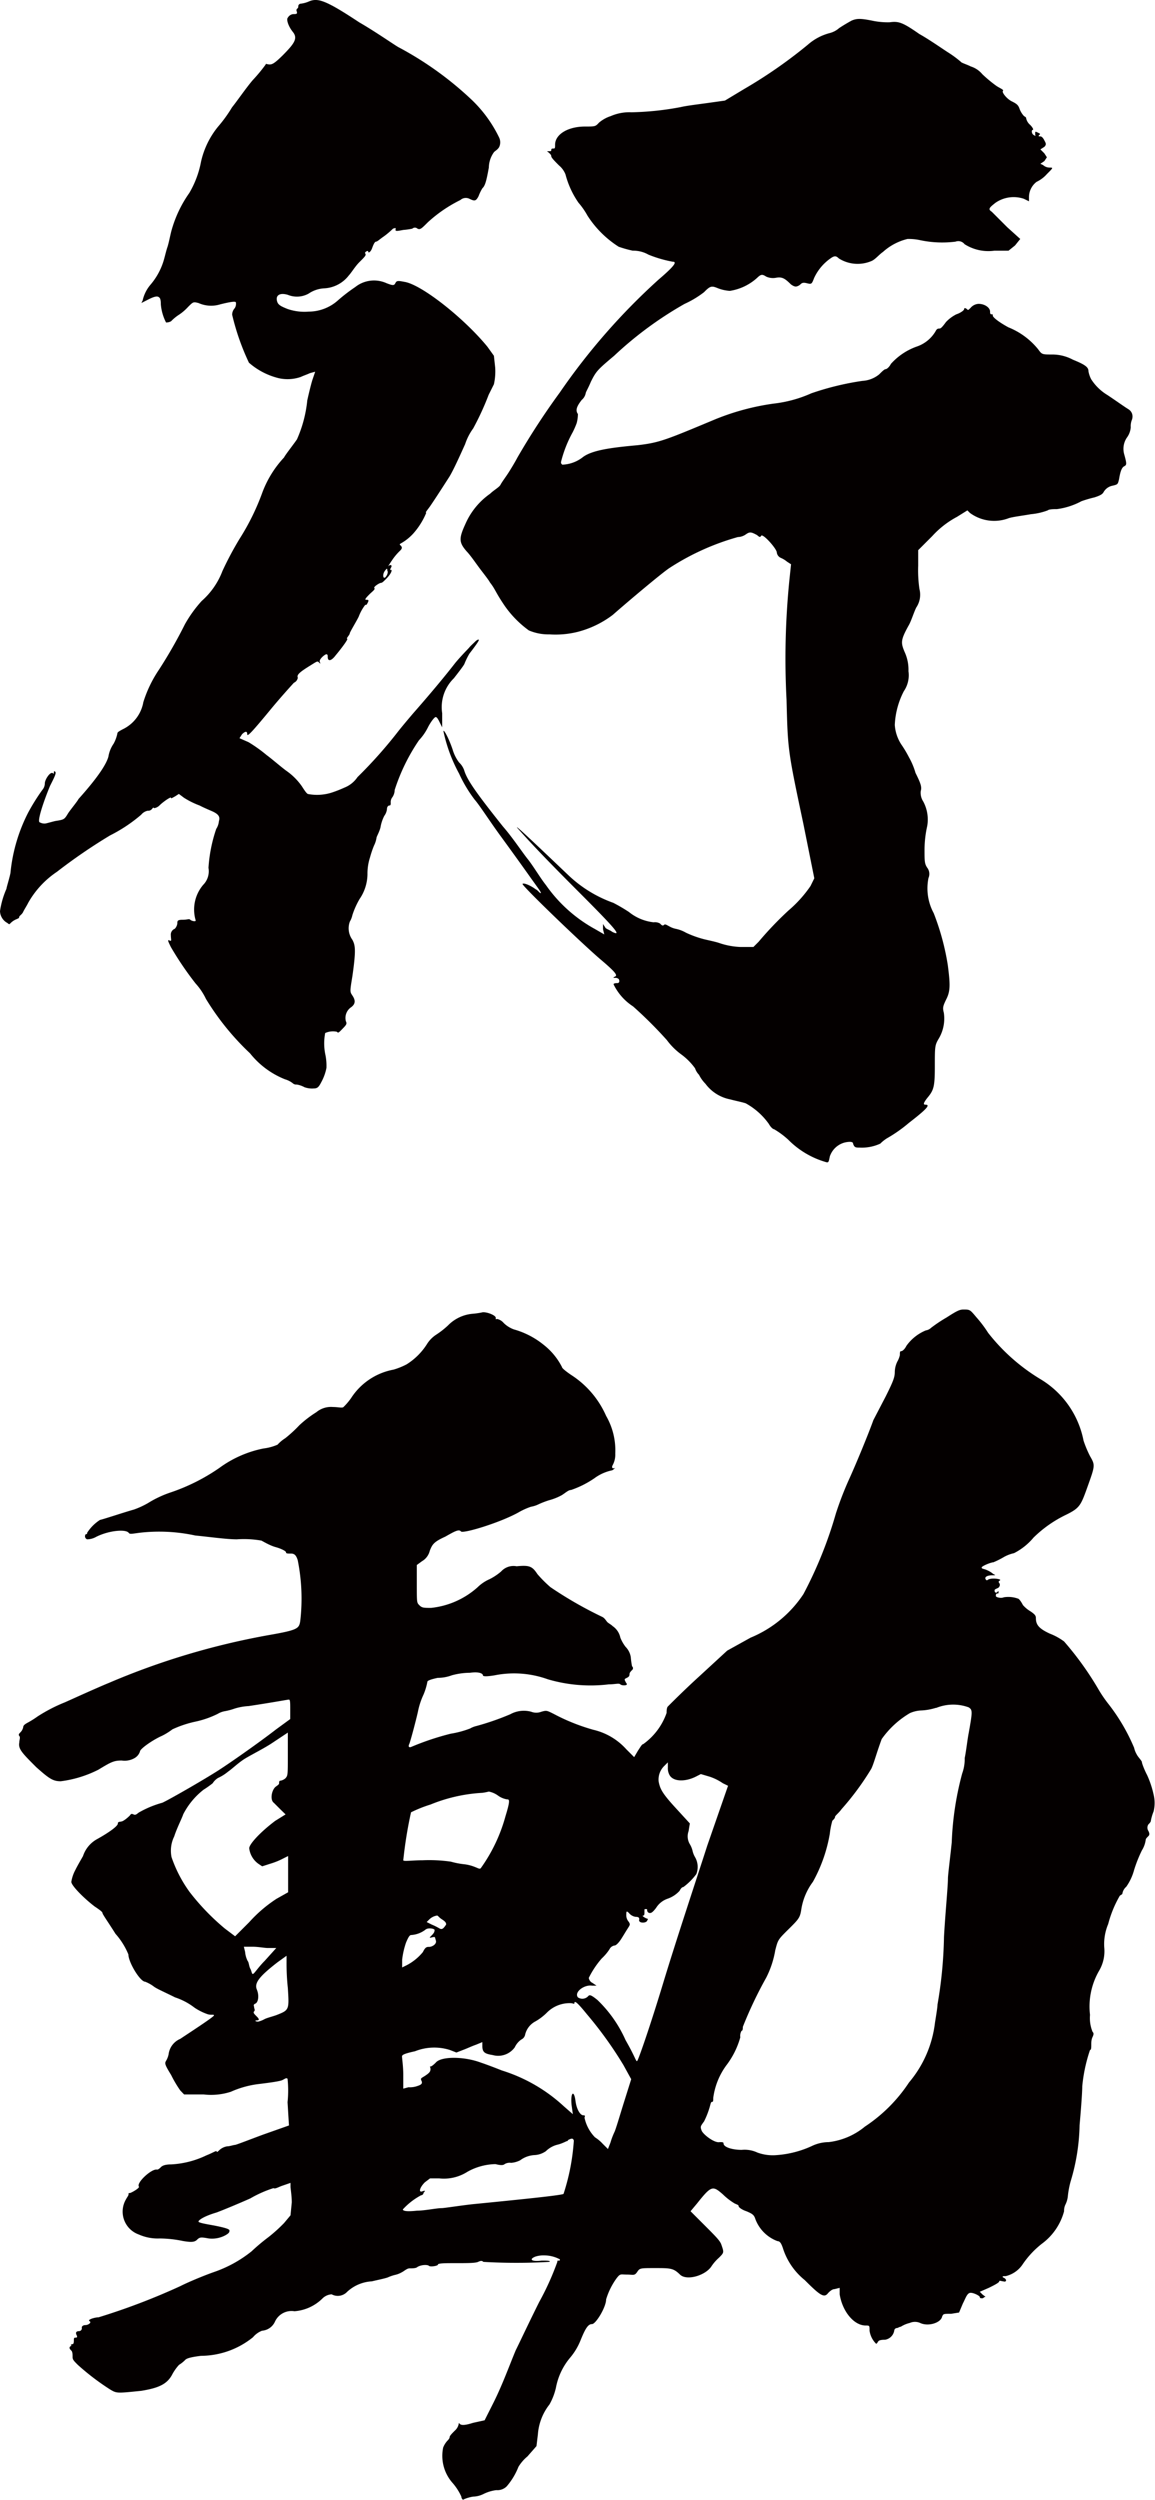
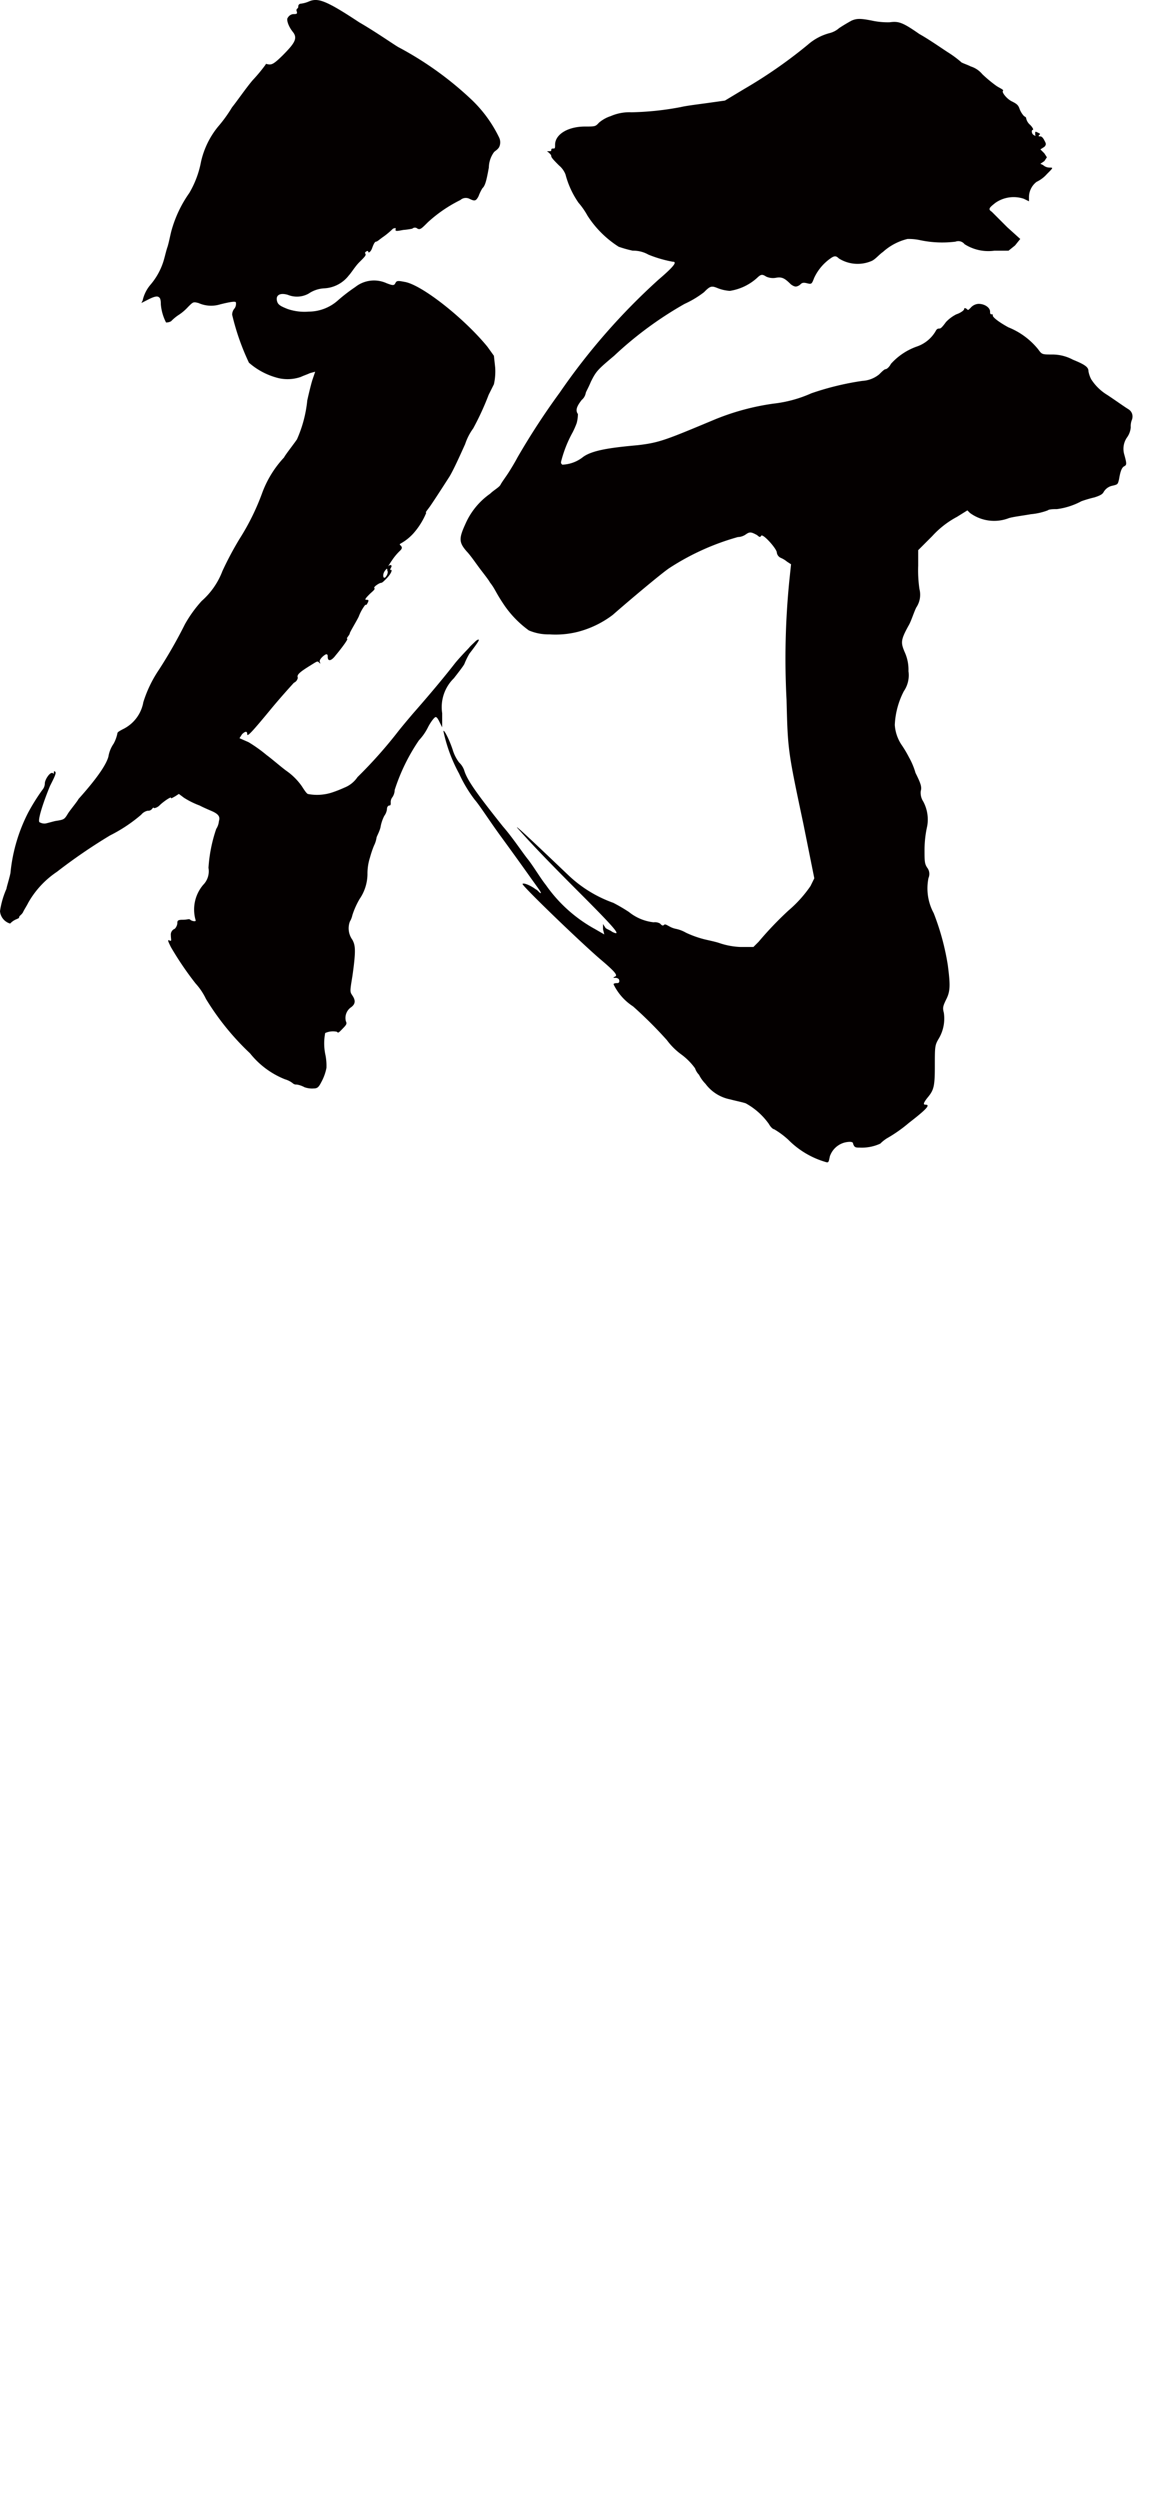
<svg xmlns="http://www.w3.org/2000/svg" viewBox="0 0 81.94 177.21">
  <defs>
    <style>.cls-1{fill:#040000;}</style>
  </defs>
  <g id="レイヤー_2" data-name="レイヤー 2">
    <g id="レイヤー_1-2" data-name="レイヤー 1">
-       <path class="cls-1" d="M25.48,1.58c1.11.64,2.3,1.47,2.76,1.75A23.8,23.8,0,0,1,33.49,7.1a9.26,9.26,0,0,1,1.93,2.67.79.79,0,0,1,0,.64c-.09.18-.28.28-.37.37a1.91,1.91,0,0,0-.37,1.1c-.18,1-.27,1.29-.46,1.47a3.27,3.27,0,0,0-.27.56c-.19.36-.28.36-.65.18a.58.58,0,0,0-.64.09,9.84,9.84,0,0,0-2.3,1.57c-.46.46-.55.55-.74.46a.27.27,0,0,0-.37,0,5,5,0,0,1-.64.09c-.46.09-.55.09-.55,0s.09-.19-.18-.09a5.87,5.87,0,0,1-.65.55c-.27.18-.46.37-.55.37s-.18.18-.28.46-.27.36-.27.27-.09-.09-.19,0,0,.09,0,.19-.18.27-.46.55-.55.73-.73.92a2.35,2.35,0,0,1-1.75.92,2.16,2.16,0,0,0-1.1.37,1.7,1.7,0,0,1-1.48.09c-.64-.19-.92.09-.73.55.09.18.27.28.73.46a3.71,3.71,0,0,0,1.48.18A3.13,3.13,0,0,0,24,21.27a12.16,12.16,0,0,1,1.2-.92,2.14,2.14,0,0,1,2.21-.28c.46.18.55.18.64,0s.18-.18.64-.09c1.2.18,4.23,2.57,5.89,4.6l.46.64.09.83a4.18,4.18,0,0,1-.09,1.19l-.37.74a19.63,19.63,0,0,1-1.1,2.39A4,4,0,0,0,33,31.48c-.37.82-.83,1.84-1.11,2.3-.64,1-1.19,1.84-1.38,2.11s-.37.46-.27.46a5.17,5.17,0,0,1-.92,1.47,3.6,3.6,0,0,1-.65.56c-.27.18-.37.18-.27.27s.18.19,0,.37a4.08,4.08,0,0,0-.55.64c-.19.28-.37.56-.28.46s.28-.09.18.1-.09.18,0,.18,0,.28-.36.64c-.19.19-.28.28-.37.28s-.55.28-.46.37-.19.27-.37.46c-.37.37-.28.37-.18.37s.18,0,.09.18-.09.18-.19.18a3.18,3.18,0,0,0-.46.83c-.18.37-.64,1.11-.64,1.2s-.28.37-.18.37-.37.64-.83,1.19c-.28.37-.55.46-.55.09,0-.09,0-.18-.1-.18s-.55.37-.46.55,0,.09-.09,0-.18,0-.64.28c-.74.46-.92.64-.83.83a.48.48,0,0,1-.28.36c-.09.1-.92,1-1.74,2-1.29,1.56-1.57,1.84-1.57,1.65s-.09-.27-.37,0l-.18.28.64.28a10.29,10.29,0,0,1,1.29.92c.37.27,1,.82,1.38,1.1a4.44,4.44,0,0,1,1.11,1.1c.18.28.36.56.46.56a3.46,3.46,0,0,0,1.65-.1,8.89,8.89,0,0,0,.92-.36,2,2,0,0,0,.92-.74,32.41,32.41,0,0,0,2.94-3.31c.37-.46.83-1,1-1.2.73-.83,2-2.3,3-3.59.46-.55.92-1,1-1.1s.28-.28.37-.37.19-.18.28-.18-.09.27-.65,1a5.13,5.13,0,0,0-.36.74c-.1.18-.46.64-.74,1a2.86,2.86,0,0,0-.83,2.48v1l-.18-.36c-.09-.19-.19-.37-.28-.37s-.37.37-.55.73a3.84,3.84,0,0,1-.64.92A13.65,13.65,0,0,0,28,56a.93.93,0,0,1-.19.55.57.57,0,0,0-.09.37c0,.09,0,.18-.09.18s-.18.09-.18.28a1,1,0,0,1-.19.46,2.8,2.8,0,0,0-.27.83c-.1.36-.28.64-.28.73a1.91,1.91,0,0,1-.18.55,7.28,7.28,0,0,0-.28.83,3.73,3.73,0,0,0-.18,1.2,3.17,3.17,0,0,1-.56,1.75A5.73,5.73,0,0,0,25,64.87a1.55,1.55,0,0,1-.18.46A1.38,1.38,0,0,0,25,66.62c.19.37.28.64,0,2.58-.18,1.1-.18,1.1,0,1.37s.28.56-.09.83a.92.92,0,0,0-.37,1c.1.19,0,.28-.27.56s-.28.27-.37.18a1.33,1.33,0,0,0-.83.09,3.9,3.9,0,0,0,0,1.47,3.92,3.92,0,0,1,.09,1,3.45,3.45,0,0,1-.36,1c-.19.37-.28.46-.56.46a1.58,1.58,0,0,1-.64-.09,1.71,1.71,0,0,0-.55-.19.35.35,0,0,1-.28-.09,1.59,1.59,0,0,0-.55-.28,6,6,0,0,1-2.48-1.84,18.47,18.47,0,0,1-3.13-3.86,4.51,4.51,0,0,0-.74-1.1,22.7,22.7,0,0,1-1.75-2.58c-.18-.37-.27-.55-.09-.46s.09-.09.09-.37a.44.44,0,0,1,.28-.46.68.68,0,0,0,.18-.37c0-.18,0-.27.37-.27s.46-.09.55,0,.46.18.37,0a2.7,2.7,0,0,1,.55-2.48,1.37,1.37,0,0,0,.37-1.2,10.58,10.58,0,0,1,.55-2.76,1.21,1.21,0,0,0,.19-.55c.09-.28,0-.46-.37-.65-.18-.09-.64-.27-1-.46a5.72,5.72,0,0,1-1.11-.55l-.36-.27-.28.18c-.18.09-.28.18-.28.09s-.55.28-.82.55a.69.69,0,0,1-.37.19c-.09-.09-.09,0-.19.09a.33.33,0,0,1-.27.09.81.81,0,0,0-.46.28,10.82,10.82,0,0,1-2.21,1.47,39.16,39.16,0,0,0-3.77,2.58A6.47,6.47,0,0,0,2,64c-.09.19-.27.46-.36.65s-.28.27-.28.36-.09.1-.28.19a1.24,1.24,0,0,0-.36.27c-.1.1-.1,0-.28-.09A1,1,0,0,1,0,64.59,6.11,6.11,0,0,1,.46,63c0-.09.18-.64.28-1.1A11.86,11.86,0,0,1,2,57.6,14.59,14.59,0,0,1,3,56a.72.72,0,0,0,.18-.46c0-.28.37-.83.55-.74s.09.09.09,0,0-.18.1-.09-.1.46-.37,1c-.46,1.11-.92,2.49-.74,2.58s.28.09.37.09.37-.09.74-.18c.64-.1.64-.1.92-.56.18-.27.64-.82.73-1,1.57-1.75,2-2.57,2.12-3a2.24,2.24,0,0,1,.37-.92,2.57,2.57,0,0,0,.27-.74c0-.09.19-.18.37-.28a2.64,2.64,0,0,0,1.47-1.93,8.76,8.76,0,0,1,1.11-2.3,33.48,33.48,0,0,0,1.84-3.22,9,9,0,0,1,1.19-1.65,5.35,5.35,0,0,0,1.47-2.12A23.21,23.21,0,0,1,17,38.19,16.69,16.69,0,0,0,18.58,35a7.46,7.46,0,0,1,1.57-2.57c.09-.19.73-1,.92-1.29a9,9,0,0,0,.73-2.76c.1-.46.28-1.2.37-1.47l.19-.56-.37.1c-.19.09-.46.18-.65.27a2.87,2.87,0,0,1-1.56.09,5,5,0,0,1-2.12-1.1,17,17,0,0,1-1.19-3.4.69.69,0,0,1,.18-.46.57.57,0,0,0,.09-.37c0-.09,0-.18-1.1.09a2.2,2.2,0,0,1-1.56-.09c-.37-.09-.37-.09-.74.28a3.48,3.48,0,0,1-.64.55,3.06,3.06,0,0,0-.56.46.68.68,0,0,1-.36.09,3.43,3.43,0,0,1-.37-1.29c0-.09,0-.37-.09-.46s-.19-.18-.74.09l-.55.28.09-.18a2.58,2.58,0,0,1,.55-1.11,4.74,4.74,0,0,0,.92-1.65c.09-.28.19-.74.28-1s.18-.73.27-1.1a8.58,8.58,0,0,1,1.29-2.76,6.85,6.85,0,0,0,.83-2.21,6,6,0,0,1,1.2-2.48,9.9,9.9,0,0,0,1-1.38c.37-.46,1-1.38,1.47-1.93a11.3,11.3,0,0,0,.92-1.11c0-.09.09,0,.28,0s.36-.09.92-.64c.82-.83,1.1-1.2.73-1.66s-.46-.92-.37-1A.51.51,0,0,1,20.79,1c.19,0,.28,0,.28-.1s-.09-.18,0-.27.09-.09.09-.19a.19.19,0,0,1,.18-.18A2,2,0,0,0,21.9.11C22.54-.17,23.09,0,25.48,1.58Zm2,38.91c0-.18,0-.27-.19,0s-.09.65.1.37A.57.57,0,0,0,27.51,40.49ZM62,1.49a5.43,5.43,0,0,0,1.11.09c.64-.09.92,0,2.11.83.65.36,1.57,1,2,1.28a7.52,7.52,0,0,1,1,.74c.18.09.46.18.65.28a1.76,1.76,0,0,1,.82.55,9.29,9.29,0,0,0,1,.83c.27.18.55.27.46.36s.27.56.64.74.46.28.55.55a1.59,1.59,0,0,0,.28.46c.09.09.18.09.18.19a.84.84,0,0,0,.28.46c.18.18.27.36.18.36s-.09.28.09.37.09.09.09-.09,0-.18.19-.09.18.09.09.18,0,.09.09.09.19.1.28.28.18.28,0,.46l-.28.18.28.28.18.28-.18.27-.28.19.19.09a.69.69,0,0,0,.46.18c.27,0,.27,0-.19.46a2.28,2.28,0,0,1-.73.55A1.37,1.37,0,0,0,73,14v.27l-.37-.18a2.27,2.27,0,0,0-2,.28c-.46.36-.55.46-.27.64l1.1,1.1.92.83-.37.46-.46.37h-1a3.14,3.14,0,0,1-2.12-.46.56.56,0,0,0-.64-.18,7.55,7.55,0,0,1-2.49-.1,3.83,3.83,0,0,0-.92-.09,4,4,0,0,0-1.74.92c-.28.19-.56.55-.83.65a2.5,2.5,0,0,1-2.3-.19c-.18-.18-.28-.18-.46-.09a3.47,3.47,0,0,0-1.29,1.47c-.18.46-.18.46-.55.37s-.37.09-.55.18-.28.1-.55-.09c-.46-.46-.65-.55-1.11-.46a1.18,1.18,0,0,1-.64-.09c-.28-.18-.37-.18-.65.09a3.73,3.73,0,0,1-1.93.92,2.82,2.82,0,0,1-.83-.18c-.46-.19-.55-.19-1,.27a6.9,6.9,0,0,1-1.38.83,26,26,0,0,0-5,3.68c-1.19,1-1.28,1.1-1.65,1.84-.19.46-.37.74-.37.83a.84.84,0,0,1-.28.46c-.36.46-.46.74-.27,1a2.53,2.53,0,0,1-.09.65,6,6,0,0,1-.28.64,8.59,8.59,0,0,0-.83,2.11c0,.1,0,.1.09.19a2.51,2.51,0,0,0,1.48-.55c.64-.46,1.84-.65,3.86-.83,1.56-.18,2-.37,5.52-1.84a17.2,17.2,0,0,1,4.14-1.11,9,9,0,0,0,2.67-.73A19.79,19.79,0,0,1,61.18,27a2.07,2.07,0,0,0,1.19-.46c.19-.19.37-.37.46-.37s.28-.18.37-.37A4.48,4.48,0,0,1,65,24.58a2.47,2.47,0,0,0,1.38-1.11c.09-.18.18-.18.27-.18s.19-.09.46-.46a2.62,2.62,0,0,1,.74-.55c.28-.09.55-.28.55-.37s.09-.09.19,0,.09.09.27-.09a.79.79,0,0,1,.56-.28c.46,0,.82.28.82.55,0,.1,0,.19.1.19s.09,0,.09.09.27.37,1.1.83a5.2,5.2,0,0,1,2.12,1.56c.27.37.27.37,1,.37a3.1,3.1,0,0,1,1.47.37c.92.37,1.1.55,1.1.82a2,2,0,0,0,.19.56A3.52,3.52,0,0,0,78.56,28c.56.37,1.2.83,1.48,1s.36.46.27.74a1.18,1.18,0,0,0-.09.55,1.43,1.43,0,0,1-.28.74,1.42,1.42,0,0,0-.18,1.19c.18.65.18.74,0,.83s-.28.37-.37.92c-.09.37-.09.37-.46.46a.93.93,0,0,0-.64.46c-.09.18-.37.28-.65.37a9.09,9.09,0,0,0-.92.27,5,5,0,0,1-1.74.56c-.19,0-.56,0-.65.09a4.53,4.53,0,0,1-1.19.27c-.56.1-1.29.19-1.57.28a2.9,2.9,0,0,1-2.76-.37l-.18-.18-.74.46A6.49,6.49,0,0,0,66.14,38l-1,1v1.1a9.15,9.15,0,0,0,.09,1.66A1.62,1.62,0,0,1,65,43.07c-.18.37-.37,1-.55,1.29-.55,1-.55,1.19-.28,1.84a3,3,0,0,1,.28,1.38A2,2,0,0,1,64.12,49a5.73,5.73,0,0,0-.64,2.39,2.89,2.89,0,0,0,.46,1.38,8.22,8.22,0,0,1,.55.92,5.11,5.11,0,0,1,.46,1.1c.37.74.46,1,.37,1.29a1.14,1.14,0,0,0,.18.74,2.7,2.7,0,0,1,.28,1.74,7.75,7.75,0,0,0-.19,1.66c0,.83,0,1,.19,1.29a.72.72,0,0,1,.09.73,3.69,3.69,0,0,0,.37,2.49,17.57,17.57,0,0,1,1,3.68c.18,1.38.18,1.84-.09,2.39s-.28.64-.19,1a2.78,2.78,0,0,1-.37,1.84c-.27.46-.27.55-.27,2s-.09,1.66-.55,2.21c-.28.37-.28.46-.1.46.37,0,0,.37-1.19,1.29a10.2,10.2,0,0,1-1.57,1.1,2.73,2.73,0,0,0-.46.37,3.12,3.12,0,0,1-1.47.28c-.27,0-.37,0-.46-.28,0-.09-.09-.18-.55-.09a1.52,1.52,0,0,0-1.1,1c-.09.46-.09.46-.37.37a6.14,6.14,0,0,1-2.58-1.56,5.94,5.94,0,0,0-1-.74c-.09,0-.27-.18-.37-.37a4.91,4.91,0,0,0-1.65-1.47c-.28-.09-.74-.18-1.11-.28a2.86,2.86,0,0,1-1.74-1.1,2.56,2.56,0,0,1-.46-.64,1.21,1.21,0,0,1-.28-.46,4.46,4.46,0,0,0-1-1,4.75,4.75,0,0,1-1-1,29.85,29.85,0,0,0-2.4-2.39,3.87,3.87,0,0,1-1.38-1.56c0-.09.19-.09.28-.09s.18-.1.09-.28a.33.33,0,0,0-.27-.09c-.1,0-.19,0,0-.09s.09-.28-1.11-1.29C41,66.62,37,62.76,37.07,62.66s.56.1.92.37c.19.09.28.28.37.28s-.27-.46-.73-1.11-1.38-1.93-2.12-2.94S34,57.05,33.67,56.68a9.69,9.69,0,0,1-1.1-1.84,11,11,0,0,1-1.11-3c0-.19.37.46.65,1.29a2.84,2.84,0,0,0,.46.92,1.39,1.39,0,0,1,.36.55c.19.64.74,1.47,2.76,4,.65.74,1.38,1.84,1.75,2.3s.92,1.38,1.29,1.84a10.28,10.28,0,0,0,3.5,3.13l.64.37-.09-.37v-.37l.18.28c.09.09.37.18.46.27.74.37.28-.18-2.39-2.85s-3.59-3.68-4.32-4.5c-.37-.46,2.2,2,3.58,3.31A9,9,0,0,0,43.51,64a12.11,12.11,0,0,1,1.11.65,3.38,3.38,0,0,0,1.75.73.72.72,0,0,1,.46.09c.09.1.18.19.27.1s.19,0,.37.09a1.55,1.55,0,0,0,.46.18,2.41,2.41,0,0,1,.74.28,7.29,7.29,0,0,0,1.28.46c.37.09.83.18,1.11.28a5.29,5.29,0,0,0,1.47.27h.92l.37-.37a24.48,24.48,0,0,1,2.11-2.21,8.81,8.81,0,0,0,1.57-1.74l.27-.55L57,58.43c-1.11-5.24-1.11-5.24-1.2-8.83A55.69,55.69,0,0,1,56,41.14L56.12,40l-.28-.18a1.84,1.84,0,0,0-.46-.28.48.48,0,0,1-.27-.37c0-.27-1-1.38-1.11-1.19s-.18,0-.37-.09c-.36-.19-.46-.19-.73,0a1,1,0,0,1-.55.18,17.54,17.54,0,0,0-4.88,2.21c-.55.37-2.85,2.3-4,3.31a7,7,0,0,1-2.48,1.2,6.46,6.46,0,0,1-2,.18,3.54,3.54,0,0,1-1.47-.28,7.3,7.3,0,0,1-1.84-1.93c-.55-.83-.55-1-.92-1.47-.09-.18-.46-.64-.73-1s-.65-.92-.92-1.2c-.56-.64-.56-.92-.1-1.93A5.12,5.12,0,0,1,34.77,35c.28-.27.65-.46.74-.64s.37-.55.55-.83.46-.74.65-1.1a51.12,51.12,0,0,1,3-4.6,45.57,45.57,0,0,1,7-8c1.29-1.1,1.29-1.28,1-1.28A8.67,8.67,0,0,1,46,18.05a2.16,2.16,0,0,0-1.11-.28,7.86,7.86,0,0,1-1-.28,7.24,7.24,0,0,1-2.21-2.2,5.27,5.27,0,0,0-.64-.92,6.28,6.28,0,0,1-.92-2,1.57,1.57,0,0,0-.46-.64c-.28-.28-.55-.55-.55-.65s-.09-.18-.19-.27-.18-.09,0-.09.19,0,.19-.1.09-.09.18-.09.09-.09.09-.27c0-.74.92-1.29,2.12-1.29.74,0,.74,0,1-.28a2.47,2.47,0,0,1,.83-.46,3.3,3.3,0,0,1,1.47-.27,20.76,20.76,0,0,0,3.5-.37c.37-.09,1.19-.19,1.84-.28l1.29-.18,1.38-.83a33.82,33.82,0,0,0,4.5-3.13,3.8,3.8,0,0,1,1.57-.83A1.59,1.59,0,0,0,59.52,2c.28-.19.74-.46.92-.55C60.81,1.3,61.08,1.3,62,1.49Z" />
-       <path class="cls-1" d="M68.35,92.83c.46,0,.46,0,.92.55a8.58,8.58,0,0,1,.83,1.1,13.66,13.66,0,0,0,3.77,3.32,6.53,6.53,0,0,1,3,4.32,7.69,7.69,0,0,0,.46,1.1c.37.65.37.65-.19,2.21-.46,1.29-.55,1.47-1.47,1.93A8.6,8.6,0,0,0,73.32,109a4.4,4.4,0,0,1-1.38,1.1,2.61,2.61,0,0,0-.73.28,5.81,5.81,0,0,1-.74.37c-.18,0-.83.27-.83.37s.19.09.37.18a1.74,1.74,0,0,1,.46.28c.18.09.18.09-.09.09s-.55.09-.46.27.18,0,.27,0c.28-.09.92,0,.74.1s0,.18,0,.27a.26.26,0,0,1-.18.28c-.19.09-.19.09-.19.18s.09.19.19.09.09-.09.09,0,0,.1-.09.1-.1.09-.1.18.37.18.56.09a2,2,0,0,1,1,.09c.09,0,.27.28.36.46a2.27,2.27,0,0,0,.56.46c.27.19.36.28.36.46,0,.46.19.74,1,1.11a4.26,4.26,0,0,1,1,.55,22.17,22.17,0,0,1,2.39,3.31,9.13,9.13,0,0,0,.74,1.1,13.55,13.55,0,0,1,1.84,3.13,1.55,1.55,0,0,0,.18.46c.09.19.37.46.37.55s.18.56.37.92a6.77,6.77,0,0,1,.46,1.38,2.56,2.56,0,0,1,0,1.2,3.36,3.36,0,0,0-.19.64c0,.1-.09.19-.18.28a.42.42,0,0,0,0,.46c.09.18.09.28,0,.37s-.19.18-.19.27a1.86,1.86,0,0,1-.27.74,9.64,9.64,0,0,0-.55,1.38,3.74,3.74,0,0,1-.56,1.2.81.81,0,0,0-.27.46c0,.09-.09.09-.19.18a8,8,0,0,0-.82,2,3.67,3.67,0,0,0-.28,1.66,2.73,2.73,0,0,1-.37,1.66,5.07,5.07,0,0,0-.64,3.12,2.57,2.57,0,0,0,.18,1.2c.09.09.09.18,0,.37s-.09.37-.09.55,0,.37-.09.37a11.21,11.21,0,0,0-.55,2.57c0,.46-.1,1.75-.19,2.76a14.58,14.58,0,0,1-.64,4,6.47,6.47,0,0,0-.19,1,1.72,1.72,0,0,1-.18.64,1,1,0,0,0-.09.46,4.21,4.21,0,0,1-1.57,2.3,6.43,6.43,0,0,0-1.38,1.48,2,2,0,0,1-1.19.82c-.18,0-.28,0-.18.1.27.09.27.36,0,.27-.1,0-.28-.09-.28,0s-.37.28-.74.46l-.64.28.18.18c.1.09.28.19.19.19s-.09.09-.19.09-.18,0-.18-.09-.55-.37-.74-.28-.27.37-.46.74l-.27.64-.56.09c-.55,0-.55,0-.64.19-.09.46-1,.73-1.56.46a.92.92,0,0,0-.74,0,2.11,2.11,0,0,0-.64.27c-.1,0-.19.09-.28.09a.2.2,0,0,0-.18.19.79.79,0,0,1-.65.64c-.09,0-.37,0-.46.09s-.09.19-.18.19a1.61,1.61,0,0,1-.46-.92c0-.37,0-.37-.28-.37-.83,0-1.65-1-1.84-2.21v-.46l-.36.09c-.19,0-.37.19-.46.28-.28.37-.56.18-1.66-.92a4.75,4.75,0,0,1-1.56-2.3c-.1-.28-.19-.46-.37-.46a2.66,2.66,0,0,1-1.57-1.56c-.09-.28-.18-.37-.64-.56-.28-.09-.55-.27-.55-.36s-.09-.1-.28-.19a4.43,4.43,0,0,1-.83-.64c-.73-.64-.82-.64-1.84.64l-.46.55,1,1c.82.82,1.1,1.1,1.19,1.38.19.55.19.55-.18.92a3.13,3.13,0,0,0-.55.64c-.46.64-1.75,1-2.21.55s-.65-.46-1.75-.46-1.1,0-1.29.28-.27.18-.73.18-.46-.09-.74.28A5,5,0,0,0,43,163c0,.55-.73,1.75-1,1.75s-.46.27-.83,1.19a4.47,4.47,0,0,1-.73,1.2,4.62,4.62,0,0,0-1,2.12,4.34,4.34,0,0,1-.46,1.19,3.87,3.87,0,0,0-.82,2.12l-.1.83-.64.73a2.92,2.92,0,0,0-.64.74,4.79,4.79,0,0,1-.83,1.38.93.93,0,0,1-.74.27,2.83,2.83,0,0,0-.92.28,1.74,1.74,0,0,1-.73.18,2.76,2.76,0,0,0-.65.19c-.09.09-.18-.09-.18-.19a3.92,3.92,0,0,0-.65-1,2.9,2.9,0,0,1-.64-2.48,1.59,1.59,0,0,1,.28-.46c.09-.09.18-.19.18-.28s.18-.27.37-.46a.84.84,0,0,0,.27-.46c0-.09,0-.09.1,0s.36.09.92-.09l.82-.18.65-1.29c.64-1.29,1.1-2.58,1.56-3.68.19-.37.92-1.93,1.66-3.41a19.45,19.45,0,0,0,1.29-2.85c0-.09,0-.09.09-.09s.09,0,.09-.09a2.36,2.36,0,0,0-1.1-.28,1.86,1.86,0,0,0-.65.09c-.46.19-.27.37.46.28.37,0,.65,0,.55.09a40.77,40.77,0,0,1-4.69,0c-.09-.09-.18-.09-.37,0s-.82.09-1.56.09-1.29,0-1.29.1-.55.18-.64.09-.55-.09-.83.09c-.09.09-.37.09-.55.09s-.37.19-.55.28a1.66,1.66,0,0,1-.46.18,3,3,0,0,0-.55.19c-.28.09-.74.18-1.11.27a2.8,2.8,0,0,0-1.75.74.91.91,0,0,1-1.1.18,1,1,0,0,0-.64.28,3.17,3.17,0,0,1-2,.92,1.29,1.29,0,0,0-1.38.73,1.1,1.1,0,0,1-.92.65,1.57,1.57,0,0,0-.64.46A5.91,5.91,0,0,1,14.26,167c-.74.09-1,.18-1.1.27a2.31,2.31,0,0,1-.46.37,3.41,3.41,0,0,0-.46.64c-.37.74-1,1-2.21,1.2-1.75.18-1.75.18-2.21-.09a17.33,17.33,0,0,1-2.3-1.75c-.28-.28-.37-.37-.37-.55s0-.37-.09-.46-.18-.19-.09-.28.18-.09.09-.09,0-.09.09-.09.09-.19.09-.28,0-.18.1-.18.18,0,.09-.19,0-.27.18-.27A.2.2,0,0,0,5.8,165c0-.09.09-.18.27-.18s.46-.18.28-.28.37-.27.64-.27a46.71,46.71,0,0,0,5.8-2.21c.55-.28,1.65-.74,2.39-1a8.86,8.86,0,0,0,2.67-1.47,14,14,0,0,1,1.19-1,11,11,0,0,0,1.11-1l.46-.55.09-.92c0-.46-.09-1-.09-1.1v-.28l-.55.19c-.28.09-.56.27-.65.18a8.2,8.2,0,0,0-1.65.73c-.83.37-1.94.83-2.4,1-.92.27-1.28.55-1.28.64s.55.18,1.1.28c.92.18,1.1.27,1.1.36s0,.19-.36.37a2,2,0,0,1-1.11.19c-.55-.1-.64-.1-.83.09s-.46.18-1,.09a8.4,8.4,0,0,0-1.65-.18,3.3,3.3,0,0,1-1.48-.28,1.72,1.72,0,0,1-.92-2.48c.1-.19.19-.28.19-.37s0-.09.09-.09.74-.37.64-.46c-.18-.28.92-1.29,1.29-1.2.09,0,.19-.09.28-.18s.27-.19.73-.19a6.54,6.54,0,0,0,2.49-.64c.46-.18.73-.37.73-.28s.1,0,.19-.09a1.06,1.06,0,0,1,.55-.27c.18,0,.46-.1.55-.1s1-.36,2-.73l1.84-.65-.1-1.65a7.92,7.92,0,0,0,0-1.66c-.09-.09-.18,0-.36.09s-.92.19-1.66.28a6.82,6.82,0,0,0-2,.55,4.56,4.56,0,0,1-1.94.19H13.06l-.27-.28a8.15,8.15,0,0,1-.65-1.1c-.46-.74-.46-.83-.36-1a1.46,1.46,0,0,0,.18-.46,1.37,1.37,0,0,1,.83-1.1c.55-.37,2.39-1.56,2.39-1.66s-.18,0-.46-.09a4,4,0,0,1-.92-.46,4.61,4.61,0,0,0-1.38-.73c-.55-.28-1.2-.56-1.47-.74a2.61,2.61,0,0,0-.65-.37c-.36,0-1.19-1.38-1.19-1.93a5.17,5.17,0,0,0-.92-1.47c-.46-.74-.92-1.38-.92-1.47s-.28-.28-.55-.46c-.74-.56-1.66-1.48-1.66-1.75a2.62,2.62,0,0,1,.28-.83c.18-.37.46-.83.55-1a2.13,2.13,0,0,1,1-1.2c.83-.46,1.47-.92,1.47-1.1s.19-.09.37-.19.37-.27.46-.36.09-.19.28-.1.27-.09.46-.18a7.15,7.15,0,0,1,1.56-.64c.09,0,2.39-1.29,3.86-2.21.74-.46,2.95-2,4.24-3l1-.73v-.74c0-.37,0-.64-.09-.64s-1,.18-2.86.46a4.05,4.05,0,0,0-1,.18,4.38,4.38,0,0,1-.73.19,1.46,1.46,0,0,0-.46.18,6.72,6.72,0,0,1-1.57.55,7.66,7.66,0,0,0-1.65.55,4.51,4.51,0,0,1-.74.46c-.64.28-1.56.92-1.56,1.11a.84.84,0,0,1-.37.46,1.41,1.41,0,0,1-.92.18c-.55,0-.74.09-1.66.65a8.15,8.15,0,0,1-2.67.82c-.55,0-.82-.18-1.74-1-1-1-1.29-1.29-1.2-1.75,0-.18.09-.36,0-.46s0-.18.09-.27a.73.73,0,0,0,.19-.37c0-.09.09-.18.27-.28a6.69,6.69,0,0,0,.74-.46,11.3,11.3,0,0,1,1.93-1c.83-.37,2.21-1,3.13-1.38A52.19,52.19,0,0,1,19,115.92c2.12-.37,2.21-.46,2.3-1a13.81,13.81,0,0,0-.18-4.33c-.09-.27-.19-.46-.46-.46s-.37,0-.37-.09-.37-.27-.74-.37-.82-.36-1-.46a7.24,7.24,0,0,0-1.75-.09c-.73,0-2-.18-2.94-.27a12.11,12.11,0,0,0-4-.19c-.64.09-.64.09-.73,0-.19-.27-1.38-.18-2.3.28a1.34,1.34,0,0,1-.65.18.23.23,0,0,1-.09-.37c.09,0,.09,0,.09-.09a3,3,0,0,1,.92-.92c.1,0,1.75-.55,2.4-.73a6,6,0,0,0,1-.46,7.64,7.64,0,0,1,1.56-.74,13.82,13.82,0,0,0,3.5-1.75,7.91,7.91,0,0,1,3.13-1.38,3.58,3.58,0,0,0,1-.27,2.62,2.62,0,0,1,.55-.46,9.48,9.48,0,0,0,1-.92,7.89,7.89,0,0,1,1.2-.92,1.63,1.63,0,0,1,1.19-.37c.37,0,.65.09.74,0a4.34,4.34,0,0,0,.55-.65,4.57,4.57,0,0,1,3-2,5.11,5.11,0,0,0,.92-.37,4.58,4.58,0,0,0,1.47-1.47,2.15,2.15,0,0,1,.64-.64,6,6,0,0,0,.83-.65,2.78,2.78,0,0,1,1.75-.83,5.32,5.32,0,0,0,.64-.09c.28-.09,1,.19,1,.37s0,.09.1.09a.84.84,0,0,1,.46.28,2,2,0,0,0,.73.46,5.84,5.84,0,0,1,2.12,1.1,4.71,4.71,0,0,1,1.29,1.57c0,.09.36.36.64.55A6.62,6.62,0,0,1,43,100.37a4.88,4.88,0,0,1,.65,2.67,1.56,1.56,0,0,1-.19.83c-.09.18,0,.27.19.18-.1.09-.19.19-.28.19a3.2,3.2,0,0,0-1.2.55,6.87,6.87,0,0,1-1.65.83c-.19,0-.37.18-.65.36a4,4,0,0,1-.92.37,6.29,6.29,0,0,0-.73.28,2,2,0,0,1-.55.18,4.71,4.71,0,0,0-.83.37c-1.29.74-4,1.56-4.14,1.38s-.46,0-1.11.37c-.82.37-.92.55-1.1,1a1.17,1.17,0,0,1-.55.74l-.37.27v1.38c0,1.29,0,1.29.18,1.47s.28.19.83.19a5.85,5.85,0,0,0,3.31-1.47,2.82,2.82,0,0,1,.83-.56,4,4,0,0,0,.83-.55,1.18,1.18,0,0,1,1.1-.37c.92-.09,1.11,0,1.48.56a8.86,8.86,0,0,0,.92.92,28,28,0,0,0,3.68,2.11c.18.09.27.28.36.37s.28.18.37.28a1.31,1.31,0,0,1,.55.82,2.69,2.69,0,0,0,.37.65,1.33,1.33,0,0,1,.37.73,5.58,5.58,0,0,0,.09.65.17.17,0,0,1,0,.27c-.09.09-.18.19-.18.28s0,.18-.19.27-.18.1-.09.28.09.09.09.18-.36.1-.46,0-.36,0-.82,0a10.73,10.73,0,0,1-4.33-.36,7.06,7.06,0,0,0-3.77-.28c-.55.09-.83.09-.83,0s-.18-.28-.92-.18a4.94,4.94,0,0,0-1.29.18,2.86,2.86,0,0,1-1,.18c-.46.1-.73.19-.73.28a4.32,4.32,0,0,1-.28.92,5.3,5.3,0,0,0-.37,1.1c-.09.46-.55,2.21-.64,2.4s0,.27.18.18a19,19,0,0,1,2.76-.92,6.87,6.87,0,0,0,1.38-.37,1.66,1.66,0,0,1,.46-.18,18.61,18.61,0,0,0,2.39-.83,2,2,0,0,1,1.48-.18,1,1,0,0,0,.73,0c.37-.1.37-.1.92.18a14.06,14.06,0,0,0,2.76,1.1A4.52,4.52,0,0,1,44.43,124l.56.56.27-.46c.19-.28.28-.46.37-.46a4.58,4.58,0,0,0,1.66-2.21c0-.09,0-.37.09-.46s1.1-1.11,2.21-2.12l2-1.84,1.66-.92A8.27,8.27,0,0,0,57,113a29.46,29.46,0,0,0,2.3-5.71,23.44,23.44,0,0,1,.92-2.39c.46-1,1.38-3.22,1.74-4.23L62.83,99c.55-1.1.65-1.38.65-1.75a1.74,1.74,0,0,1,.18-.73,1.66,1.66,0,0,0,.18-.46c0-.19,0-.28.1-.28s.27-.18.36-.37a3.18,3.18,0,0,1,1.38-1.1.68.68,0,0,0,.37-.18,10.14,10.14,0,0,1,1.11-.74C67.89,92.92,68.08,92.83,68.35,92.83ZM20.42,124.38v-1.56l-1.1.73c-.55.37-1.47.83-1.93,1.11s-.92.73-1.2.92a3.27,3.27,0,0,1-.73.46,1.18,1.18,0,0,0-.37.37,7.22,7.22,0,0,1-.65.46A5.24,5.24,0,0,0,13,128.61c-.09.28-.46,1-.64,1.57a2.29,2.29,0,0,0-.19,1.47,9.32,9.32,0,0,0,1.29,2.48,16.44,16.44,0,0,0,2.49,2.58l.73.55,1-1a9.72,9.72,0,0,1,1.94-1.66l.82-.46v-2.57l-.36.18a5.11,5.11,0,0,1-.92.37l-.56.18-.27-.18a1.58,1.58,0,0,1-.65-1.1c0-.28.74-1.11,1.84-1.94l.74-.46-.37-.36-.46-.46c-.27-.19-.18-.83.09-1.11.1-.09.28-.18.28-.27s0-.19.09-.19a.71.71,0,0,0,.37-.18C20.42,125.85,20.42,125.85,20.42,124.38ZM17.94,138H17.3l.09.37a1.72,1.72,0,0,0,.18.64c.09.09.09.37.19.55s.09.37.18.37.37-.46.83-.92l.83-.92H19C18.77,138.09,18.31,138,17.94,138Zm2.39,1.1v-.46l-.64.46c-1.29,1-1.66,1.47-1.47,1.93s.09.92-.1,1-.09.18-.09.27.09.19,0,.28,0,.18.19.37.18.27,0,.27-.1.09.09.09a1.66,1.66,0,0,0,.46-.18c.18-.09.55-.18.83-.28.92-.36.92-.36.82-1.93A16.1,16.1,0,0,1,20.33,139.1Zm9.84-2.3a1.85,1.85,0,0,1-1,.37c-.09,0-.18.09-.37.55a5.76,5.76,0,0,0-.27,1.2v.55l.18-.09a3.7,3.7,0,0,0,1.29-1c.18-.37.28-.37.46-.37s.55-.19.46-.46,0-.28-.37-.19c-.09,0-.09,0,.09-.18s.19-.28.19-.37S30.36,136.62,30.17,136.8ZM40.75,142c0,.1-.09,0-.27,0a2.27,2.27,0,0,0-1.66.65,3.87,3.87,0,0,1-.83.64,1.43,1.43,0,0,0-.73.92.49.49,0,0,1-.28.37,1.38,1.38,0,0,0-.46.55,1.45,1.45,0,0,1-1.56.55c-.55-.09-.74-.18-.74-.64v-.28l-.46.19c-.27.09-.64.27-.92.37l-.46.18-.46-.18a3.7,3.7,0,0,0-2.48.09c-.83.18-.92.27-.92.37s.09.73.09,1.28v1l.37-.1a1.58,1.58,0,0,0,.64-.09c.28-.09.37-.18.28-.37s0-.18.27-.36.37-.28.37-.46-.09-.19,0-.19.28-.18.37-.27c.37-.46,2-.46,3.22,0,.28.09,1,.36,1.47.55A11.5,11.5,0,0,1,40,149.31l.64.56-.09-.65c-.09-.92.18-1.1.28-.27.09.64.36,1,.55,1s.09.09.09.18a2.83,2.83,0,0,0,.74,1.38,2.74,2.74,0,0,1,.55.46l.37.37.18-.46a5,5,0,0,1,.28-.74c.09-.18.36-1.1.64-2l.55-1.75-.55-1a27.57,27.57,0,0,0-2.58-3.59C41,142,40.75,141.77,40.75,142Zm-.46,9.76c-.09,0-.36.18-.73.27a1.77,1.77,0,0,0-.83.46,1.53,1.53,0,0,1-.83.28,1.88,1.88,0,0,0-1,.37,1.72,1.72,0,0,1-.64.18.69.69,0,0,0-.46.09c-.1.09-.28.09-.65,0a4.21,4.21,0,0,0-2,.55,3.1,3.1,0,0,1-2,.46h-.64l-.37.28c-.37.37-.46.74-.18.64s.18,0,.09.1a.19.19,0,0,1-.18.18,4.79,4.79,0,0,0-1.29,1c0,.09.18.18,1,.09.55,0,1.38-.18,1.75-.18.18,0,1.38-.19,2.21-.28,3.77-.37,6.34-.64,6.44-.73a15.36,15.36,0,0,0,.73-3.77C40.66,151.52,40.48,151.61,40.29,151.71ZM34.68,127a3.72,3.72,0,0,1-.46.09,11.35,11.35,0,0,0-3.68.83,9.39,9.39,0,0,0-1.38.55,29.9,29.9,0,0,0-.55,3.4c0,.1.64,0,1.38,0a10.77,10.77,0,0,1,2,.1,5.51,5.51,0,0,0,.92.18,2.9,2.9,0,0,1,.74.18c.28.1.37.19.46.1a11.53,11.53,0,0,0,1.75-3.68c.37-1.2.27-1.2.09-1.2a1.51,1.51,0,0,1-.64-.28A1.67,1.67,0,0,0,34.68,127ZM31,135.79a1,1,0,0,0-.55.28l-.18.18.36.18a4.14,4.14,0,0,1,.56.28c.18.09.27,0,.46-.28,0-.09,0-.18-.28-.36S31.09,135.79,31,135.79ZM47.38,125.3v-.37l-.28.28a1.34,1.34,0,0,0-.37,1.1c.1.46.19.74,1.11,1.75l1.1,1.2-.09.55a1.08,1.08,0,0,0,.09.92,1.65,1.65,0,0,1,.19.46,1.55,1.55,0,0,0,.18.46,1.39,1.39,0,0,1,.09,1.2,4.36,4.36,0,0,1-.92.92q-.13,0-.27.27a2.07,2.07,0,0,1-.83.55,1.55,1.55,0,0,0-.83.65c-.28.37-.37.37-.46.37s-.18-.1-.18-.19,0-.09-.1-.09-.09,0-.09.18,0,.28-.09.28,0,.09.18.18.19,0,.1.19-.65.18-.56-.09c0-.1,0-.19-.27-.19a.76.76,0,0,1-.46-.27c-.19-.19-.19-.1-.19.18a.72.72,0,0,0,.19.46c.09.18.09.18-.09.46s-.28.46-.46.74-.37.46-.46.46a.48.48,0,0,0-.37.27,3.52,3.52,0,0,1-.55.65,6.36,6.36,0,0,0-.92,1.38.48.48,0,0,0,.27.36l.28.19H42c-.55-.09-1.29.46-1,.83a.56.56,0,0,0,.74-.1c.09-.09.18-.09.64.28a9,9,0,0,1,2,2.85c.74,1.29.74,1.57.83,1.47s.92-2.48,1.84-5.52,2.39-7.45,3.13-9.75l1.47-4.23-.37-.18a3.72,3.72,0,0,0-.92-.46l-.64-.19-.37.19c-.73.36-1.56.36-1.84-.1A1,1,0,0,1,47.38,125.3Zm19-4.23a4.05,4.05,0,0,1-1,.18,2.21,2.21,0,0,0-.83.19,6.45,6.45,0,0,0-2,1.84c-.37,1-.56,1.75-.74,2.11a19.4,19.4,0,0,1-2.11,2.86c-.19.27-.46.46-.46.55s-.1.18-.19.27a5.41,5.41,0,0,0-.18.92,10.73,10.73,0,0,1-1.2,3.41,4.4,4.4,0,0,0-.83,2c-.09.55-.18.65-.92,1.38s-.73.74-.92,1.47a6.75,6.75,0,0,1-.64,1.94,29,29,0,0,0-1.66,3.49c0,.09,0,.28-.09.28a.69.69,0,0,0-.09.46,5.86,5.86,0,0,1-1,2,5,5,0,0,0-.92,2.3c0,.19,0,.28-.09.28s-.1.18-.19.46a5.86,5.86,0,0,1-.37.92c-.27.37-.27.37-.18.64s.92.92,1.29.83c.18,0,.27,0,.27.09,0,.28.65.46,1.29.46a2.12,2.12,0,0,1,1.11.19,3.19,3.19,0,0,0,1.38.18,7.19,7.19,0,0,0,2.48-.64,2.77,2.77,0,0,1,1.2-.28,4.93,4.93,0,0,0,2.57-1.1,11,11,0,0,0,3.13-3.13,8,8,0,0,0,1.84-4.23c.09-.56.18-1.11.18-1.29a30.85,30.85,0,0,0,.46-4.79c.09-1.65.28-3.58.28-4.14,0-.27.18-1.65.27-2.57a21.73,21.73,0,0,1,.74-4.88,3,3,0,0,0,.18-1.1c.1-.46.19-1.29.28-1.75.28-1.56.28-1.66,0-1.84A3.21,3.21,0,0,0,66.42,121.07Z" />
+       <path class="cls-1" d="M25.48,1.58c1.11.64,2.3,1.47,2.76,1.75A23.8,23.8,0,0,1,33.49,7.1a9.26,9.26,0,0,1,1.93,2.67.79.79,0,0,1,0,.64c-.09.18-.28.28-.37.37a1.91,1.91,0,0,0-.37,1.1c-.18,1-.27,1.29-.46,1.47a3.27,3.27,0,0,0-.27.56c-.19.36-.28.36-.65.18a.58.58,0,0,0-.64.09,9.84,9.84,0,0,0-2.3,1.57c-.46.46-.55.55-.74.46a.27.27,0,0,0-.37,0,5,5,0,0,1-.64.09c-.46.09-.55.09-.55,0s.09-.19-.18-.09a5.87,5.87,0,0,1-.65.55c-.27.18-.46.37-.55.37s-.18.18-.28.46-.27.36-.27.27-.09-.09-.19,0,0,.09,0,.19-.18.27-.46.55-.55.73-.73.92a2.35,2.35,0,0,1-1.75.92,2.16,2.16,0,0,0-1.1.37,1.7,1.7,0,0,1-1.48.09c-.64-.19-.92.09-.73.55.09.18.27.28.73.46a3.71,3.71,0,0,0,1.48.18A3.13,3.13,0,0,0,24,21.27a12.16,12.16,0,0,1,1.2-.92,2.14,2.14,0,0,1,2.21-.28c.46.18.55.18.64,0s.18-.18.64-.09c1.2.18,4.23,2.57,5.89,4.6l.46.64.09.83a4.18,4.18,0,0,1-.09,1.19l-.37.74a19.63,19.63,0,0,1-1.1,2.39A4,4,0,0,0,33,31.48c-.37.82-.83,1.84-1.11,2.3-.64,1-1.19,1.84-1.38,2.11s-.37.46-.27.46a5.17,5.17,0,0,1-.92,1.47,3.6,3.6,0,0,1-.65.56c-.27.18-.37.18-.27.27s.18.19,0,.37a4.08,4.08,0,0,0-.55.64c-.19.28-.37.56-.28.46s.28-.09.18.1-.09.18,0,.18,0,.28-.36.64c-.19.19-.28.28-.37.28s-.55.28-.46.37-.19.27-.37.46c-.37.37-.28.37-.18.37s.18,0,.09.18-.09.18-.19.18a3.18,3.18,0,0,0-.46.83c-.18.37-.64,1.11-.64,1.2s-.28.37-.18.37-.37.64-.83,1.19c-.28.37-.55.46-.55.09,0-.09,0-.18-.1-.18s-.55.37-.46.55,0,.09-.09,0-.18,0-.64.28c-.74.46-.92.64-.83.83a.48.48,0,0,1-.28.36c-.09.1-.92,1-1.74,2-1.29,1.56-1.57,1.84-1.57,1.65s-.09-.27-.37,0l-.18.28.64.28a10.29,10.29,0,0,1,1.29.92c.37.27,1,.82,1.38,1.1a4.44,4.44,0,0,1,1.11,1.1c.18.28.36.56.46.56a3.46,3.46,0,0,0,1.65-.1,8.89,8.89,0,0,0,.92-.36,2,2,0,0,0,.92-.74,32.41,32.41,0,0,0,2.94-3.31c.37-.46.83-1,1-1.2.73-.83,2-2.3,3-3.59.46-.55.92-1,1-1.1s.28-.28.37-.37.19-.18.28-.18-.09.27-.65,1a5.13,5.13,0,0,0-.36.74c-.1.18-.46.64-.74,1a2.86,2.86,0,0,0-.83,2.48v1l-.18-.36c-.09-.19-.19-.37-.28-.37s-.37.37-.55.73a3.84,3.84,0,0,1-.64.92A13.65,13.65,0,0,0,28,56a.93.93,0,0,1-.19.55.57.57,0,0,0-.09.37c0,.09,0,.18-.09.18s-.18.09-.18.28a1,1,0,0,1-.19.46,2.8,2.8,0,0,0-.27.83c-.1.36-.28.64-.28.73a1.91,1.91,0,0,1-.18.55,7.28,7.28,0,0,0-.28.83,3.73,3.73,0,0,0-.18,1.2,3.17,3.17,0,0,1-.56,1.75A5.73,5.73,0,0,0,25,64.87a1.55,1.55,0,0,1-.18.46A1.38,1.38,0,0,0,25,66.62c.19.37.28.64,0,2.58-.18,1.1-.18,1.1,0,1.37s.28.56-.09.83a.92.92,0,0,0-.37,1c.1.19,0,.28-.27.56s-.28.27-.37.18a1.33,1.33,0,0,0-.83.09,3.9,3.9,0,0,0,0,1.47,3.92,3.92,0,0,1,.09,1,3.45,3.45,0,0,1-.36,1c-.19.37-.28.46-.56.46a1.58,1.58,0,0,1-.64-.09,1.71,1.71,0,0,0-.55-.19.35.35,0,0,1-.28-.09,1.59,1.59,0,0,0-.55-.28,6,6,0,0,1-2.48-1.84,18.47,18.47,0,0,1-3.13-3.86,4.51,4.51,0,0,0-.74-1.1,22.7,22.7,0,0,1-1.75-2.58c-.18-.37-.27-.55-.09-.46s.09-.09.09-.37a.44.44,0,0,1,.28-.46.68.68,0,0,0,.18-.37c0-.18,0-.27.37-.27s.46-.09.55,0,.46.18.37,0a2.7,2.7,0,0,1,.55-2.48,1.37,1.37,0,0,0,.37-1.2,10.58,10.58,0,0,1,.55-2.76,1.21,1.21,0,0,0,.19-.55c.09-.28,0-.46-.37-.65-.18-.09-.64-.27-1-.46a5.72,5.72,0,0,1-1.11-.55l-.36-.27-.28.18c-.18.09-.28.18-.28.09s-.55.28-.82.55a.69.69,0,0,1-.37.19c-.09-.09-.09,0-.19.09a.33.33,0,0,1-.27.09.81.81,0,0,0-.46.28,10.82,10.82,0,0,1-2.21,1.47,39.16,39.16,0,0,0-3.77,2.58A6.47,6.47,0,0,0,2,64c-.09.19-.27.46-.36.65s-.28.27-.28.36-.09.1-.28.19a1.24,1.24,0,0,0-.36.27A1,1,0,0,1,0,64.59,6.11,6.11,0,0,1,.46,63c0-.09.18-.64.28-1.1A11.86,11.86,0,0,1,2,57.6,14.59,14.59,0,0,1,3,56a.72.72,0,0,0,.18-.46c0-.28.37-.83.55-.74s.09.09.09,0,0-.18.1-.09-.1.46-.37,1c-.46,1.11-.92,2.49-.74,2.58s.28.09.37.09.37-.09.74-.18c.64-.1.64-.1.92-.56.18-.27.64-.82.73-1,1.57-1.75,2-2.57,2.12-3a2.24,2.24,0,0,1,.37-.92,2.57,2.57,0,0,0,.27-.74c0-.09.19-.18.37-.28a2.64,2.64,0,0,0,1.47-1.93,8.76,8.76,0,0,1,1.11-2.3,33.48,33.48,0,0,0,1.84-3.22,9,9,0,0,1,1.19-1.65,5.35,5.35,0,0,0,1.47-2.12A23.21,23.21,0,0,1,17,38.19,16.69,16.69,0,0,0,18.58,35a7.46,7.46,0,0,1,1.57-2.57c.09-.19.73-1,.92-1.29a9,9,0,0,0,.73-2.76c.1-.46.28-1.2.37-1.47l.19-.56-.37.1c-.19.09-.46.18-.65.27a2.87,2.87,0,0,1-1.56.09,5,5,0,0,1-2.12-1.1,17,17,0,0,1-1.19-3.4.69.69,0,0,1,.18-.46.57.57,0,0,0,.09-.37c0-.09,0-.18-1.1.09a2.2,2.2,0,0,1-1.56-.09c-.37-.09-.37-.09-.74.28a3.48,3.48,0,0,1-.64.55,3.06,3.06,0,0,0-.56.46.68.68,0,0,1-.36.09,3.43,3.43,0,0,1-.37-1.29c0-.09,0-.37-.09-.46s-.19-.18-.74.09l-.55.28.09-.18a2.58,2.58,0,0,1,.55-1.11,4.74,4.74,0,0,0,.92-1.65c.09-.28.19-.74.28-1s.18-.73.27-1.1a8.58,8.58,0,0,1,1.29-2.76,6.85,6.85,0,0,0,.83-2.21,6,6,0,0,1,1.2-2.48,9.9,9.9,0,0,0,1-1.38c.37-.46,1-1.38,1.47-1.93a11.3,11.3,0,0,0,.92-1.11c0-.09.09,0,.28,0s.36-.09.92-.64c.82-.83,1.1-1.2.73-1.66s-.46-.92-.37-1A.51.51,0,0,1,20.79,1c.19,0,.28,0,.28-.1s-.09-.18,0-.27.09-.09.09-.19a.19.19,0,0,1,.18-.18A2,2,0,0,0,21.9.11C22.54-.17,23.09,0,25.48,1.58Zm2,38.91c0-.18,0-.27-.19,0s-.09.65.1.37A.57.57,0,0,0,27.51,40.49ZM62,1.49a5.43,5.43,0,0,0,1.11.09c.64-.09.92,0,2.11.83.65.36,1.57,1,2,1.28a7.52,7.52,0,0,1,1,.74c.18.09.46.18.65.28a1.76,1.76,0,0,1,.82.55,9.29,9.29,0,0,0,1,.83c.27.18.55.27.46.36s.27.56.64.74.46.28.55.55a1.59,1.59,0,0,0,.28.46c.09.09.18.09.18.19a.84.84,0,0,0,.28.46c.18.18.27.36.18.36s-.09.28.09.37.09.09.09-.09,0-.18.19-.09.18.09.09.18,0,.09.09.09.19.1.28.28.18.28,0,.46l-.28.18.28.28.18.28-.18.27-.28.19.19.09a.69.69,0,0,0,.46.18c.27,0,.27,0-.19.46a2.28,2.28,0,0,1-.73.55A1.37,1.37,0,0,0,73,14v.27l-.37-.18a2.27,2.27,0,0,0-2,.28c-.46.36-.55.46-.27.64l1.1,1.1.92.83-.37.46-.46.37h-1a3.14,3.14,0,0,1-2.12-.46.56.56,0,0,0-.64-.18,7.55,7.55,0,0,1-2.49-.1,3.83,3.83,0,0,0-.92-.09,4,4,0,0,0-1.74.92c-.28.19-.56.55-.83.65a2.5,2.5,0,0,1-2.3-.19c-.18-.18-.28-.18-.46-.09a3.47,3.47,0,0,0-1.29,1.47c-.18.46-.18.46-.55.37s-.37.09-.55.18-.28.1-.55-.09c-.46-.46-.65-.55-1.11-.46a1.18,1.18,0,0,1-.64-.09c-.28-.18-.37-.18-.65.09a3.73,3.73,0,0,1-1.93.92,2.82,2.82,0,0,1-.83-.18c-.46-.19-.55-.19-1,.27a6.9,6.9,0,0,1-1.38.83,26,26,0,0,0-5,3.68c-1.19,1-1.28,1.1-1.65,1.84-.19.46-.37.74-.37.83a.84.84,0,0,1-.28.46c-.36.46-.46.74-.27,1a2.53,2.53,0,0,1-.09.65,6,6,0,0,1-.28.64,8.59,8.59,0,0,0-.83,2.11c0,.1,0,.1.09.19a2.51,2.51,0,0,0,1.48-.55c.64-.46,1.84-.65,3.86-.83,1.56-.18,2-.37,5.52-1.84a17.2,17.2,0,0,1,4.14-1.11,9,9,0,0,0,2.67-.73A19.79,19.79,0,0,1,61.18,27a2.07,2.07,0,0,0,1.19-.46c.19-.19.37-.37.46-.37s.28-.18.37-.37A4.48,4.48,0,0,1,65,24.58a2.47,2.47,0,0,0,1.38-1.11c.09-.18.18-.18.27-.18s.19-.09.46-.46a2.62,2.62,0,0,1,.74-.55c.28-.09.55-.28.55-.37s.09-.09.19,0,.09.09.27-.09a.79.79,0,0,1,.56-.28c.46,0,.82.28.82.55,0,.1,0,.19.1.19s.09,0,.09.09.27.37,1.1.83a5.2,5.2,0,0,1,2.12,1.56c.27.37.27.37,1,.37a3.1,3.1,0,0,1,1.47.37c.92.37,1.1.55,1.1.82a2,2,0,0,0,.19.56A3.52,3.52,0,0,0,78.56,28c.56.37,1.2.83,1.48,1s.36.46.27.74a1.18,1.18,0,0,0-.09.55,1.43,1.43,0,0,1-.28.74,1.42,1.42,0,0,0-.18,1.19c.18.65.18.74,0,.83s-.28.37-.37.92c-.09.37-.09.37-.46.46a.93.93,0,0,0-.64.46c-.09.18-.37.28-.65.37a9.09,9.09,0,0,0-.92.27,5,5,0,0,1-1.74.56c-.19,0-.56,0-.65.09a4.53,4.53,0,0,1-1.19.27c-.56.1-1.29.19-1.57.28a2.9,2.9,0,0,1-2.76-.37l-.18-.18-.74.46A6.49,6.49,0,0,0,66.14,38l-1,1v1.1a9.15,9.15,0,0,0,.09,1.66A1.62,1.62,0,0,1,65,43.07c-.18.37-.37,1-.55,1.29-.55,1-.55,1.19-.28,1.84a3,3,0,0,1,.28,1.38A2,2,0,0,1,64.12,49a5.73,5.73,0,0,0-.64,2.39,2.89,2.89,0,0,0,.46,1.38,8.22,8.22,0,0,1,.55.92,5.11,5.11,0,0,1,.46,1.1c.37.74.46,1,.37,1.29a1.14,1.14,0,0,0,.18.74,2.7,2.7,0,0,1,.28,1.74,7.75,7.75,0,0,0-.19,1.66c0,.83,0,1,.19,1.29a.72.72,0,0,1,.09.73,3.69,3.69,0,0,0,.37,2.49,17.57,17.57,0,0,1,1,3.68c.18,1.38.18,1.84-.09,2.39s-.28.64-.19,1a2.78,2.78,0,0,1-.37,1.84c-.27.46-.27.55-.27,2s-.09,1.66-.55,2.21c-.28.37-.28.46-.1.46.37,0,0,.37-1.19,1.29a10.2,10.2,0,0,1-1.57,1.1,2.73,2.73,0,0,0-.46.37,3.12,3.12,0,0,1-1.47.28c-.27,0-.37,0-.46-.28,0-.09-.09-.18-.55-.09a1.52,1.52,0,0,0-1.1,1c-.09.46-.09.46-.37.37a6.14,6.14,0,0,1-2.58-1.56,5.94,5.94,0,0,0-1-.74c-.09,0-.27-.18-.37-.37a4.91,4.91,0,0,0-1.65-1.47c-.28-.09-.74-.18-1.11-.28a2.86,2.86,0,0,1-1.74-1.1,2.56,2.56,0,0,1-.46-.64,1.21,1.21,0,0,1-.28-.46,4.46,4.46,0,0,0-1-1,4.75,4.75,0,0,1-1-1,29.85,29.85,0,0,0-2.4-2.39,3.87,3.87,0,0,1-1.38-1.56c0-.09.19-.09.28-.09s.18-.1.09-.28a.33.33,0,0,0-.27-.09c-.1,0-.19,0,0-.09s.09-.28-1.11-1.29C41,66.62,37,62.76,37.07,62.66s.56.1.92.37c.19.09.28.28.37.28s-.27-.46-.73-1.11-1.38-1.93-2.12-2.94S34,57.05,33.67,56.68a9.69,9.69,0,0,1-1.1-1.84,11,11,0,0,1-1.11-3c0-.19.37.46.65,1.29a2.84,2.84,0,0,0,.46.92,1.39,1.39,0,0,1,.36.55c.19.64.74,1.47,2.76,4,.65.74,1.38,1.84,1.75,2.3s.92,1.38,1.29,1.84a10.28,10.28,0,0,0,3.5,3.13l.64.37-.09-.37v-.37l.18.28c.09.09.37.18.46.27.74.37.28-.18-2.39-2.85s-3.59-3.68-4.32-4.5c-.37-.46,2.2,2,3.58,3.31A9,9,0,0,0,43.51,64a12.11,12.11,0,0,1,1.11.65,3.38,3.38,0,0,0,1.75.73.72.72,0,0,1,.46.09c.09.1.18.19.27.1s.19,0,.37.09a1.55,1.55,0,0,0,.46.18,2.41,2.41,0,0,1,.74.28,7.29,7.29,0,0,0,1.28.46c.37.09.83.18,1.11.28a5.29,5.29,0,0,0,1.47.27h.92l.37-.37a24.48,24.48,0,0,1,2.11-2.21,8.81,8.81,0,0,0,1.57-1.74l.27-.55L57,58.43c-1.11-5.24-1.11-5.24-1.2-8.83A55.69,55.69,0,0,1,56,41.14L56.12,40l-.28-.18a1.84,1.84,0,0,0-.46-.28.48.48,0,0,1-.27-.37c0-.27-1-1.38-1.11-1.19s-.18,0-.37-.09c-.36-.19-.46-.19-.73,0a1,1,0,0,1-.55.18,17.54,17.54,0,0,0-4.88,2.21c-.55.37-2.85,2.3-4,3.31a7,7,0,0,1-2.48,1.2,6.46,6.46,0,0,1-2,.18,3.54,3.54,0,0,1-1.47-.28,7.3,7.3,0,0,1-1.84-1.93c-.55-.83-.55-1-.92-1.47-.09-.18-.46-.64-.73-1s-.65-.92-.92-1.2c-.56-.64-.56-.92-.1-1.93A5.12,5.12,0,0,1,34.77,35c.28-.27.65-.46.74-.64s.37-.55.55-.83.46-.74.65-1.1a51.12,51.12,0,0,1,3-4.6,45.57,45.57,0,0,1,7-8c1.29-1.1,1.29-1.28,1-1.28A8.67,8.67,0,0,1,46,18.05a2.16,2.16,0,0,0-1.11-.28,7.86,7.86,0,0,1-1-.28,7.24,7.24,0,0,1-2.21-2.2,5.27,5.27,0,0,0-.64-.92,6.28,6.28,0,0,1-.92-2,1.57,1.57,0,0,0-.46-.64c-.28-.28-.55-.55-.55-.65s-.09-.18-.19-.27-.18-.09,0-.09.19,0,.19-.1.09-.09.18-.09.09-.09.09-.27c0-.74.92-1.29,2.12-1.29.74,0,.74,0,1-.28a2.47,2.47,0,0,1,.83-.46,3.3,3.3,0,0,1,1.47-.27,20.76,20.76,0,0,0,3.5-.37c.37-.09,1.19-.19,1.84-.28l1.29-.18,1.38-.83a33.82,33.82,0,0,0,4.5-3.13,3.8,3.8,0,0,1,1.57-.83A1.59,1.59,0,0,0,59.52,2c.28-.19.74-.46.92-.55C60.81,1.3,61.08,1.3,62,1.49Z" />
    </g>
  </g>
</svg>